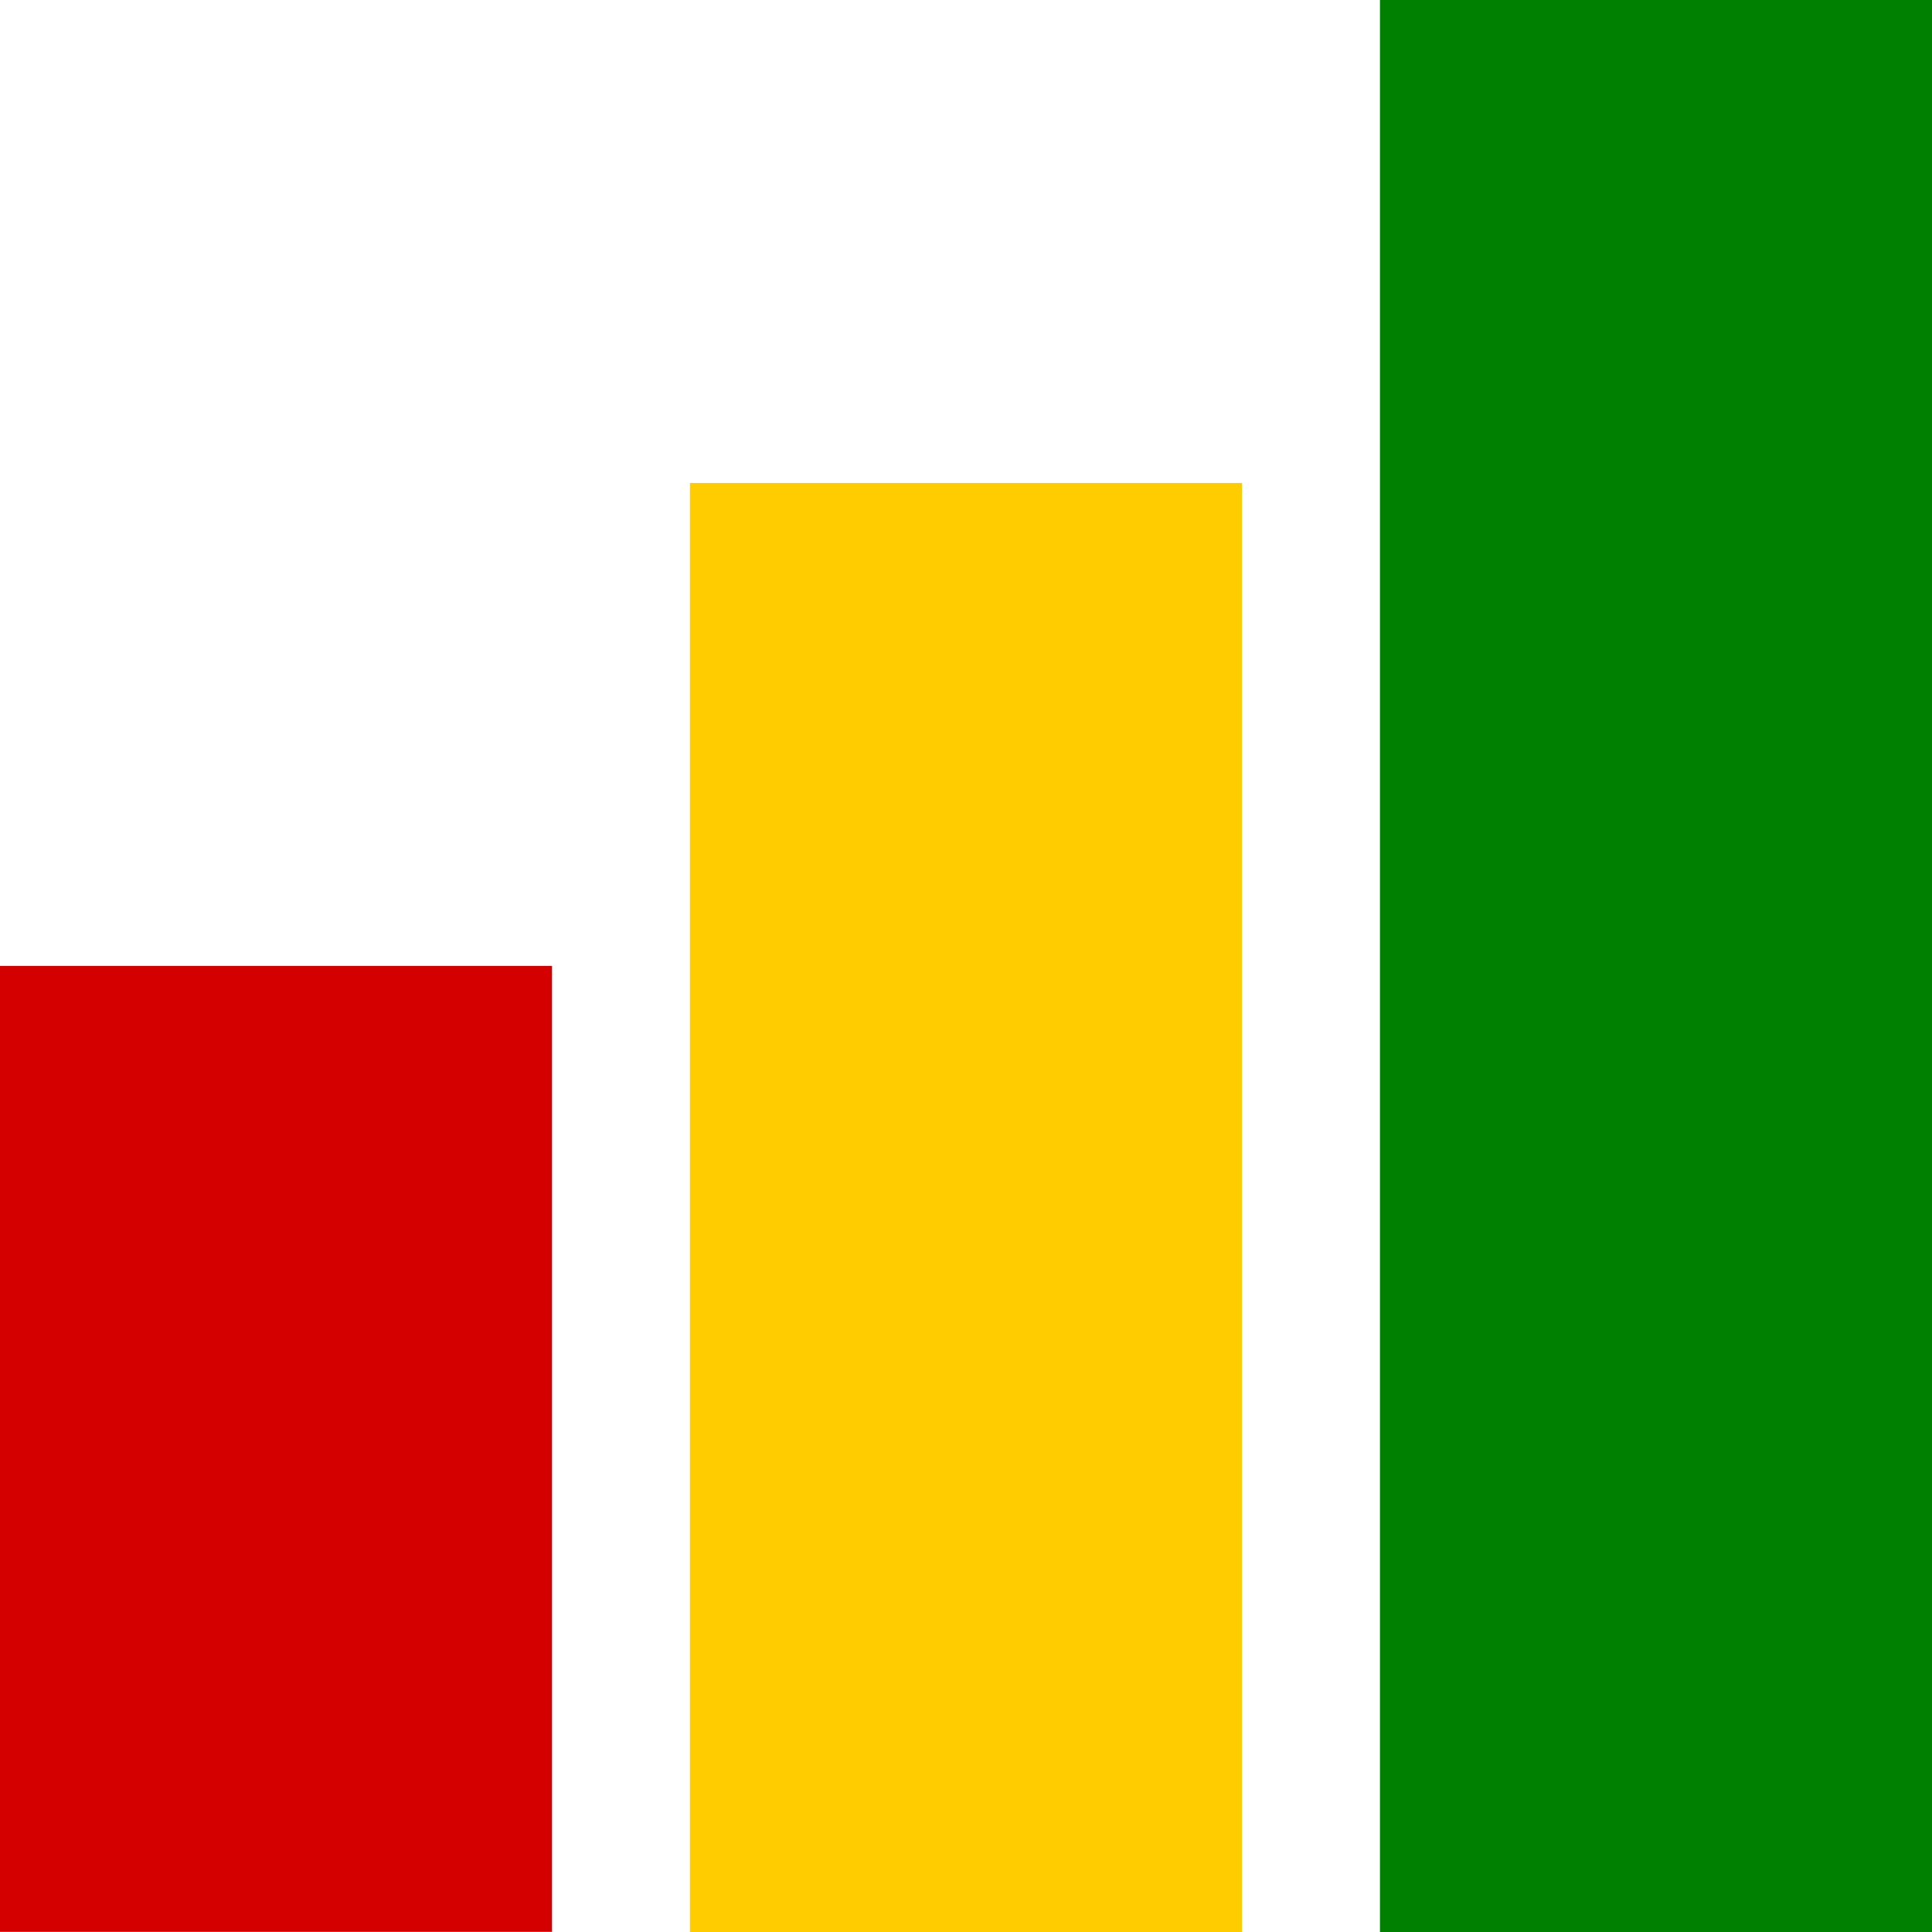
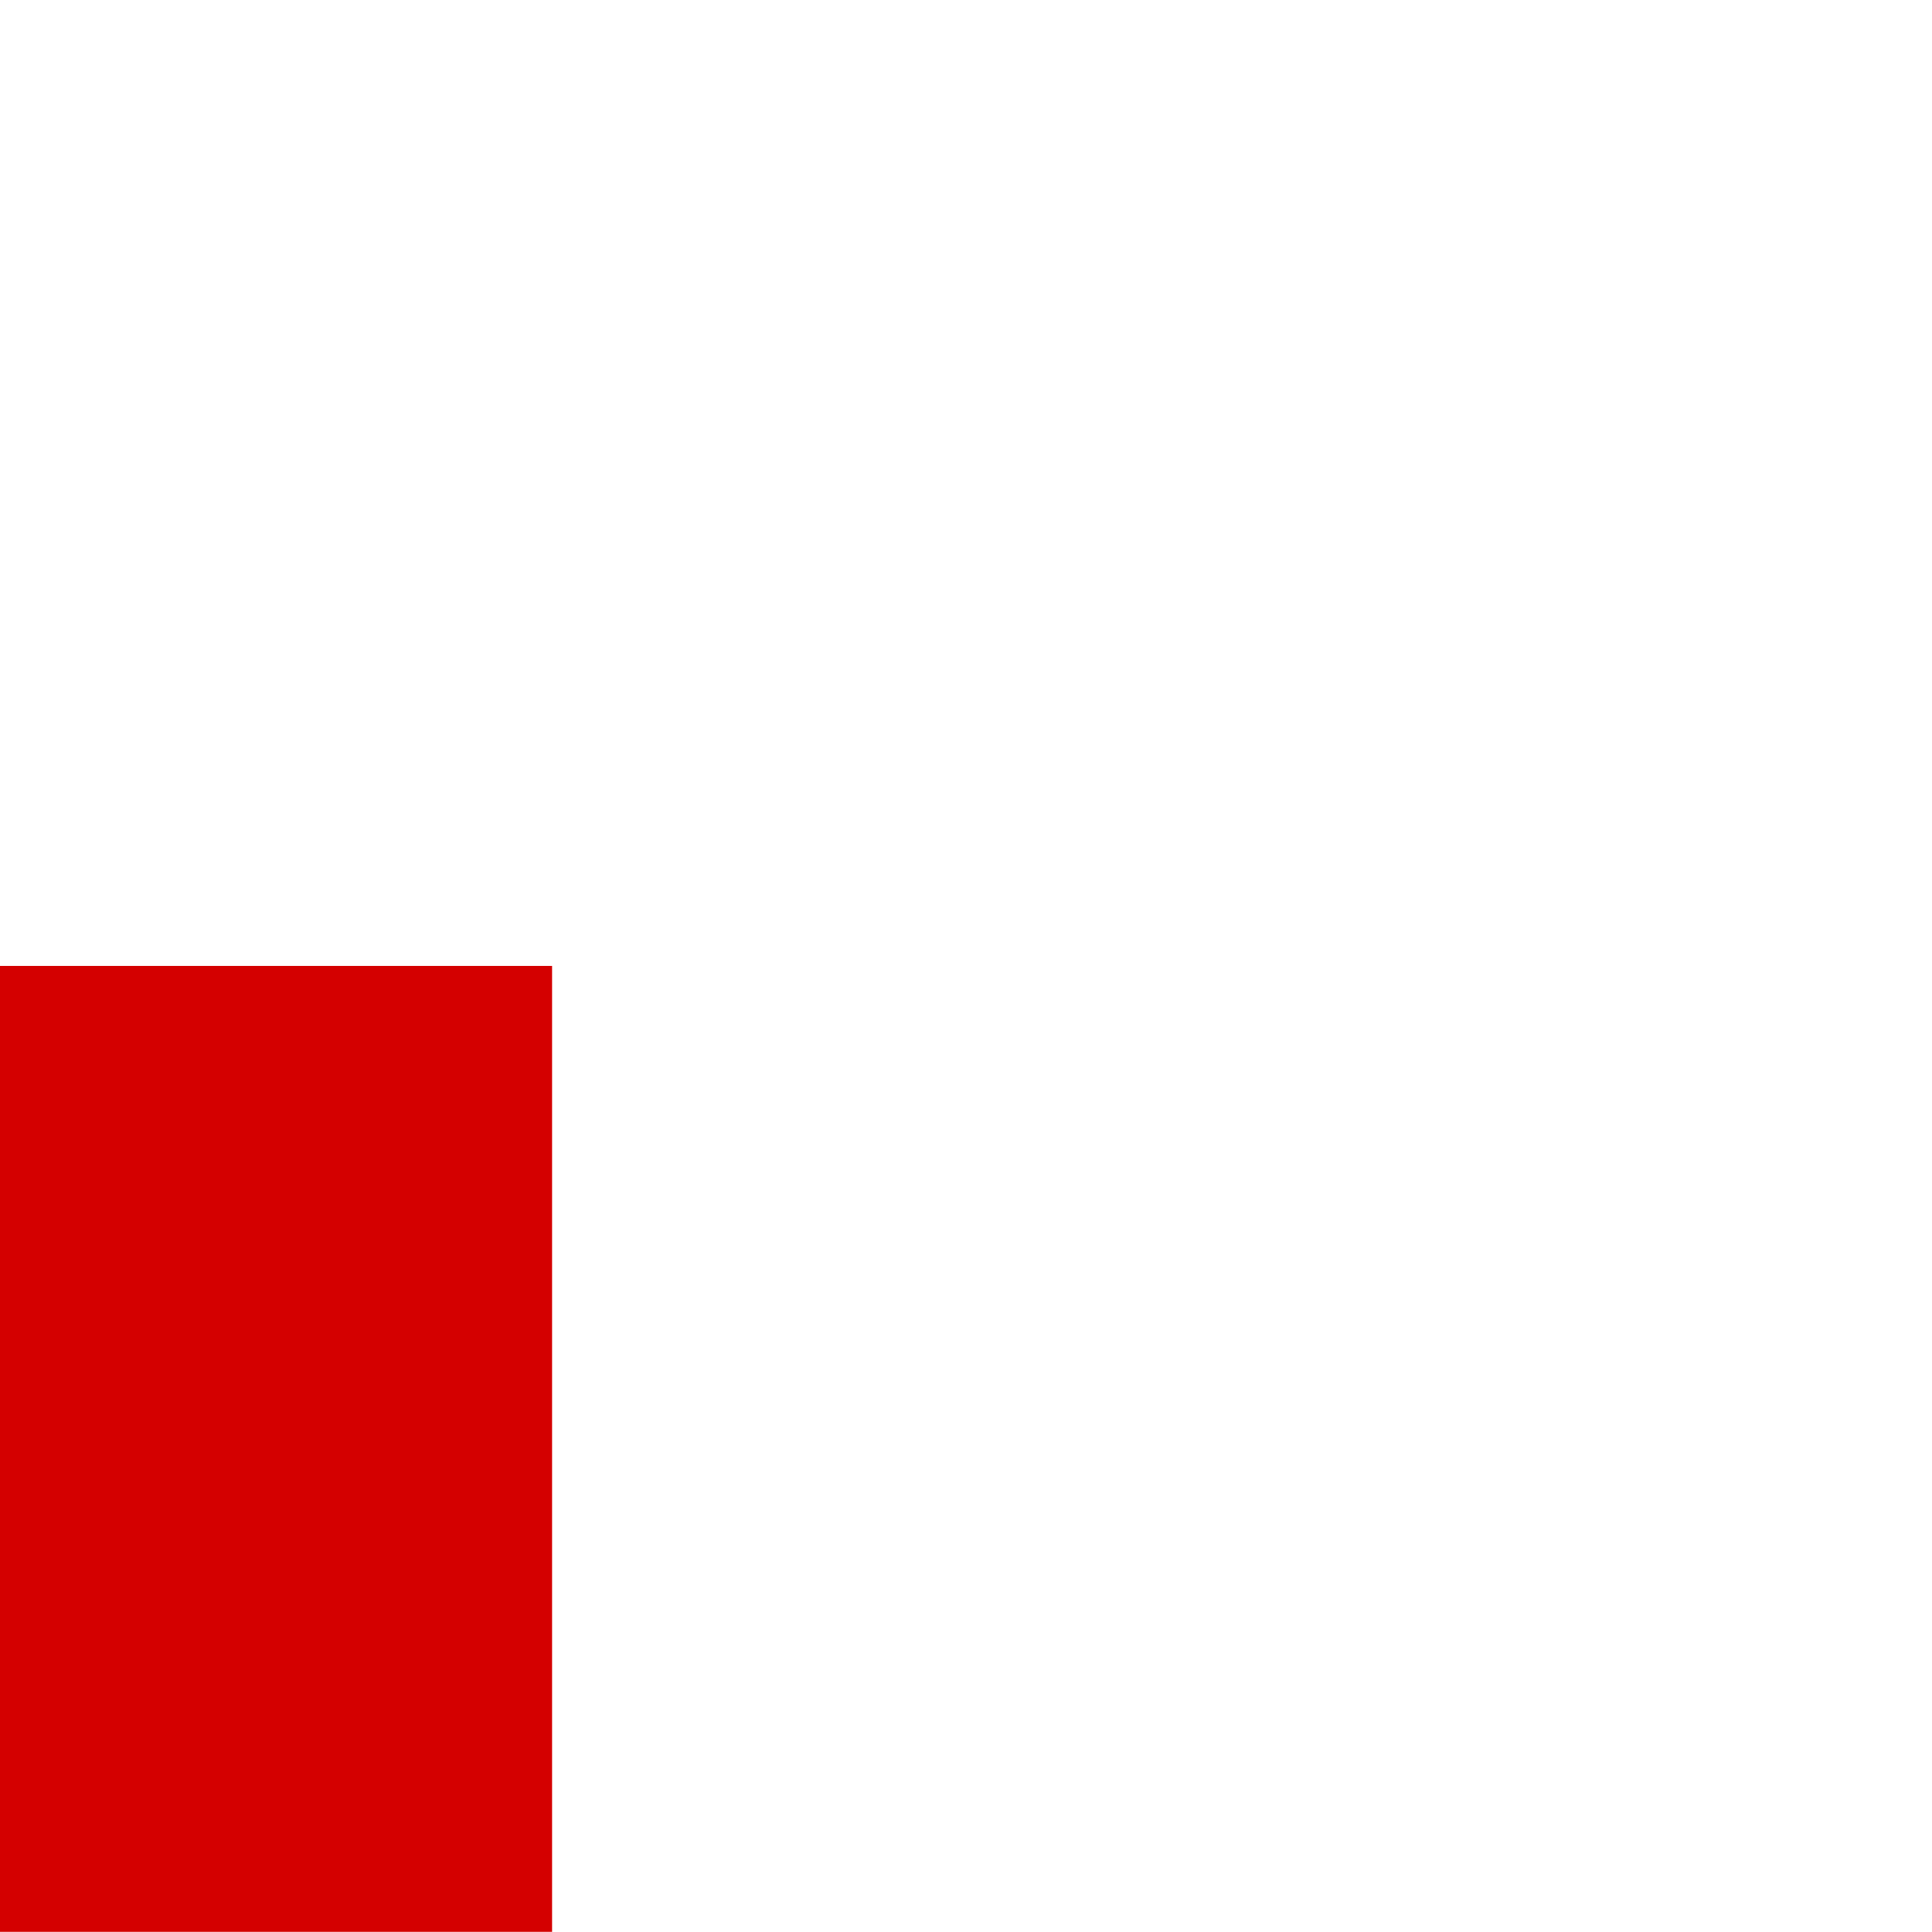
<svg xmlns="http://www.w3.org/2000/svg" width="100%" height="100%" viewBox="0 0 26 26" version="1.1" xml:space="preserve" style="fill-rule:evenodd;clip-rule:evenodd;stroke-linejoin:round;stroke-miterlimit:2;">
  <rect id="rect2" x="0" y="12.999" width="7.429" height="12.999" style="fill:#d40000;" />
-   <rect id="rect6" x="9.285" y="6.5" width="7.429" height="19.5" style="fill:#fc0;" />
-   <rect id="rect12" x="18.571" y="0" width="7.429" height="26" style="fill:#008000;" />
</svg>